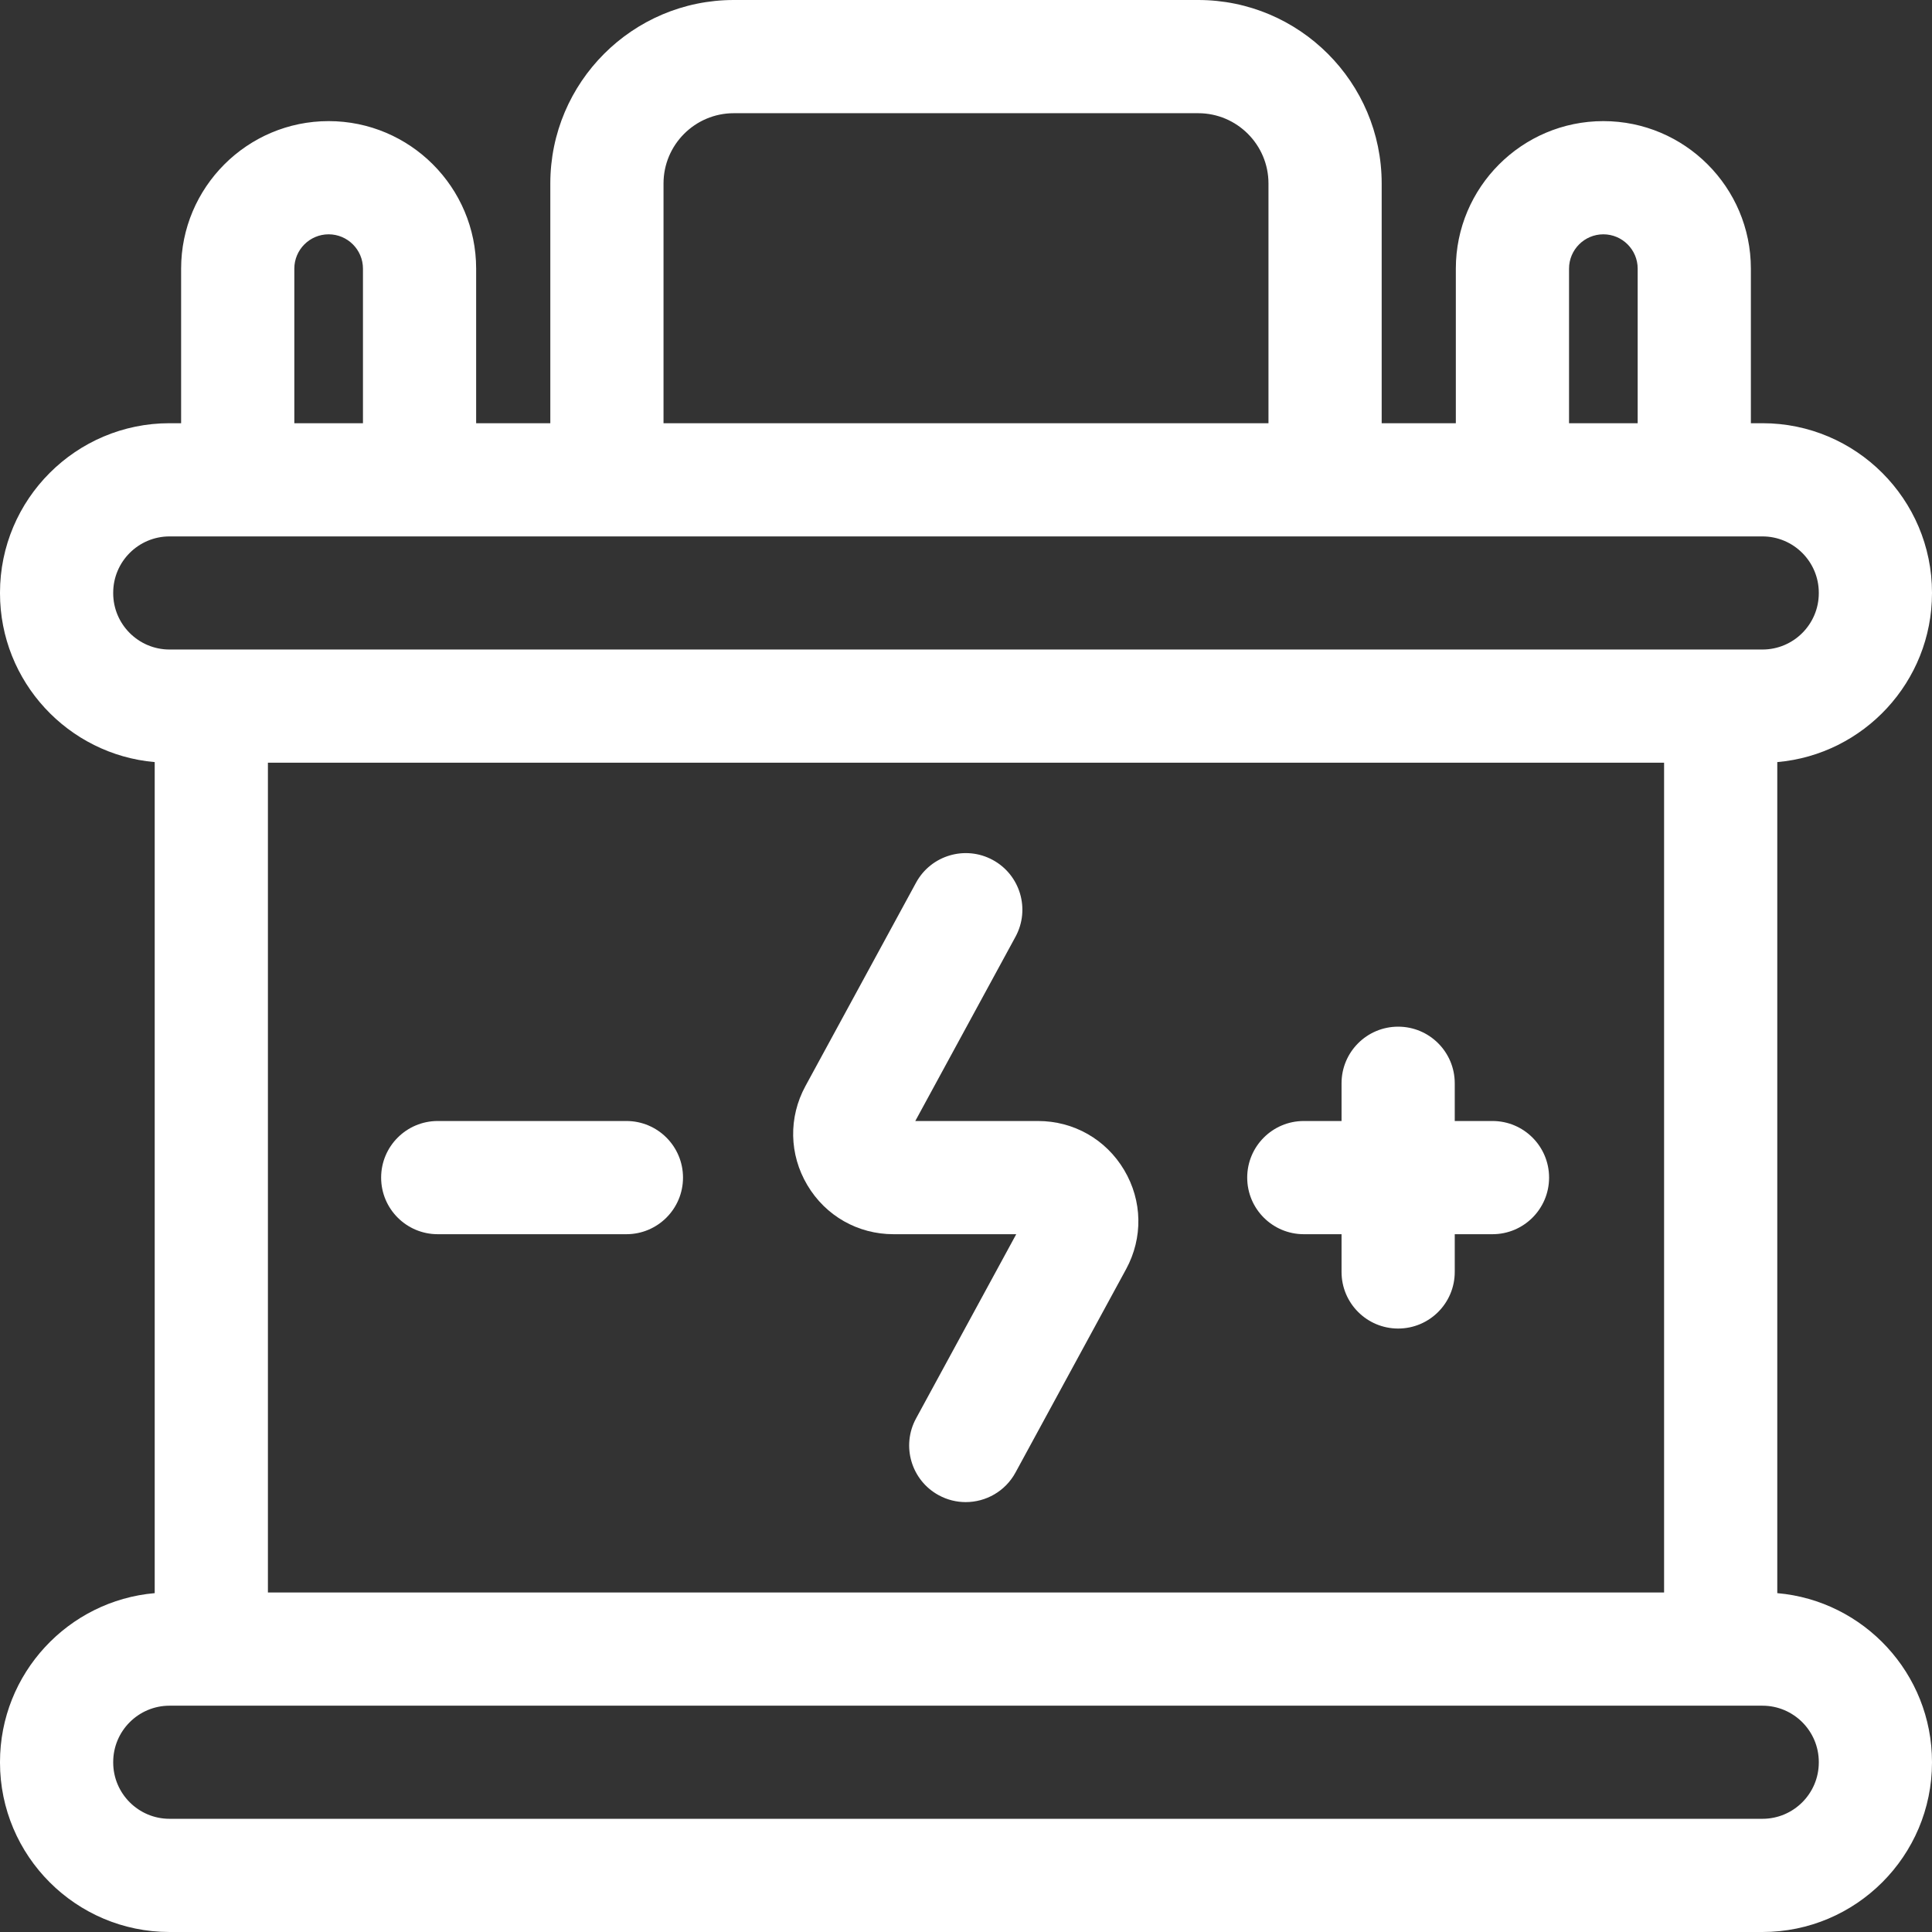
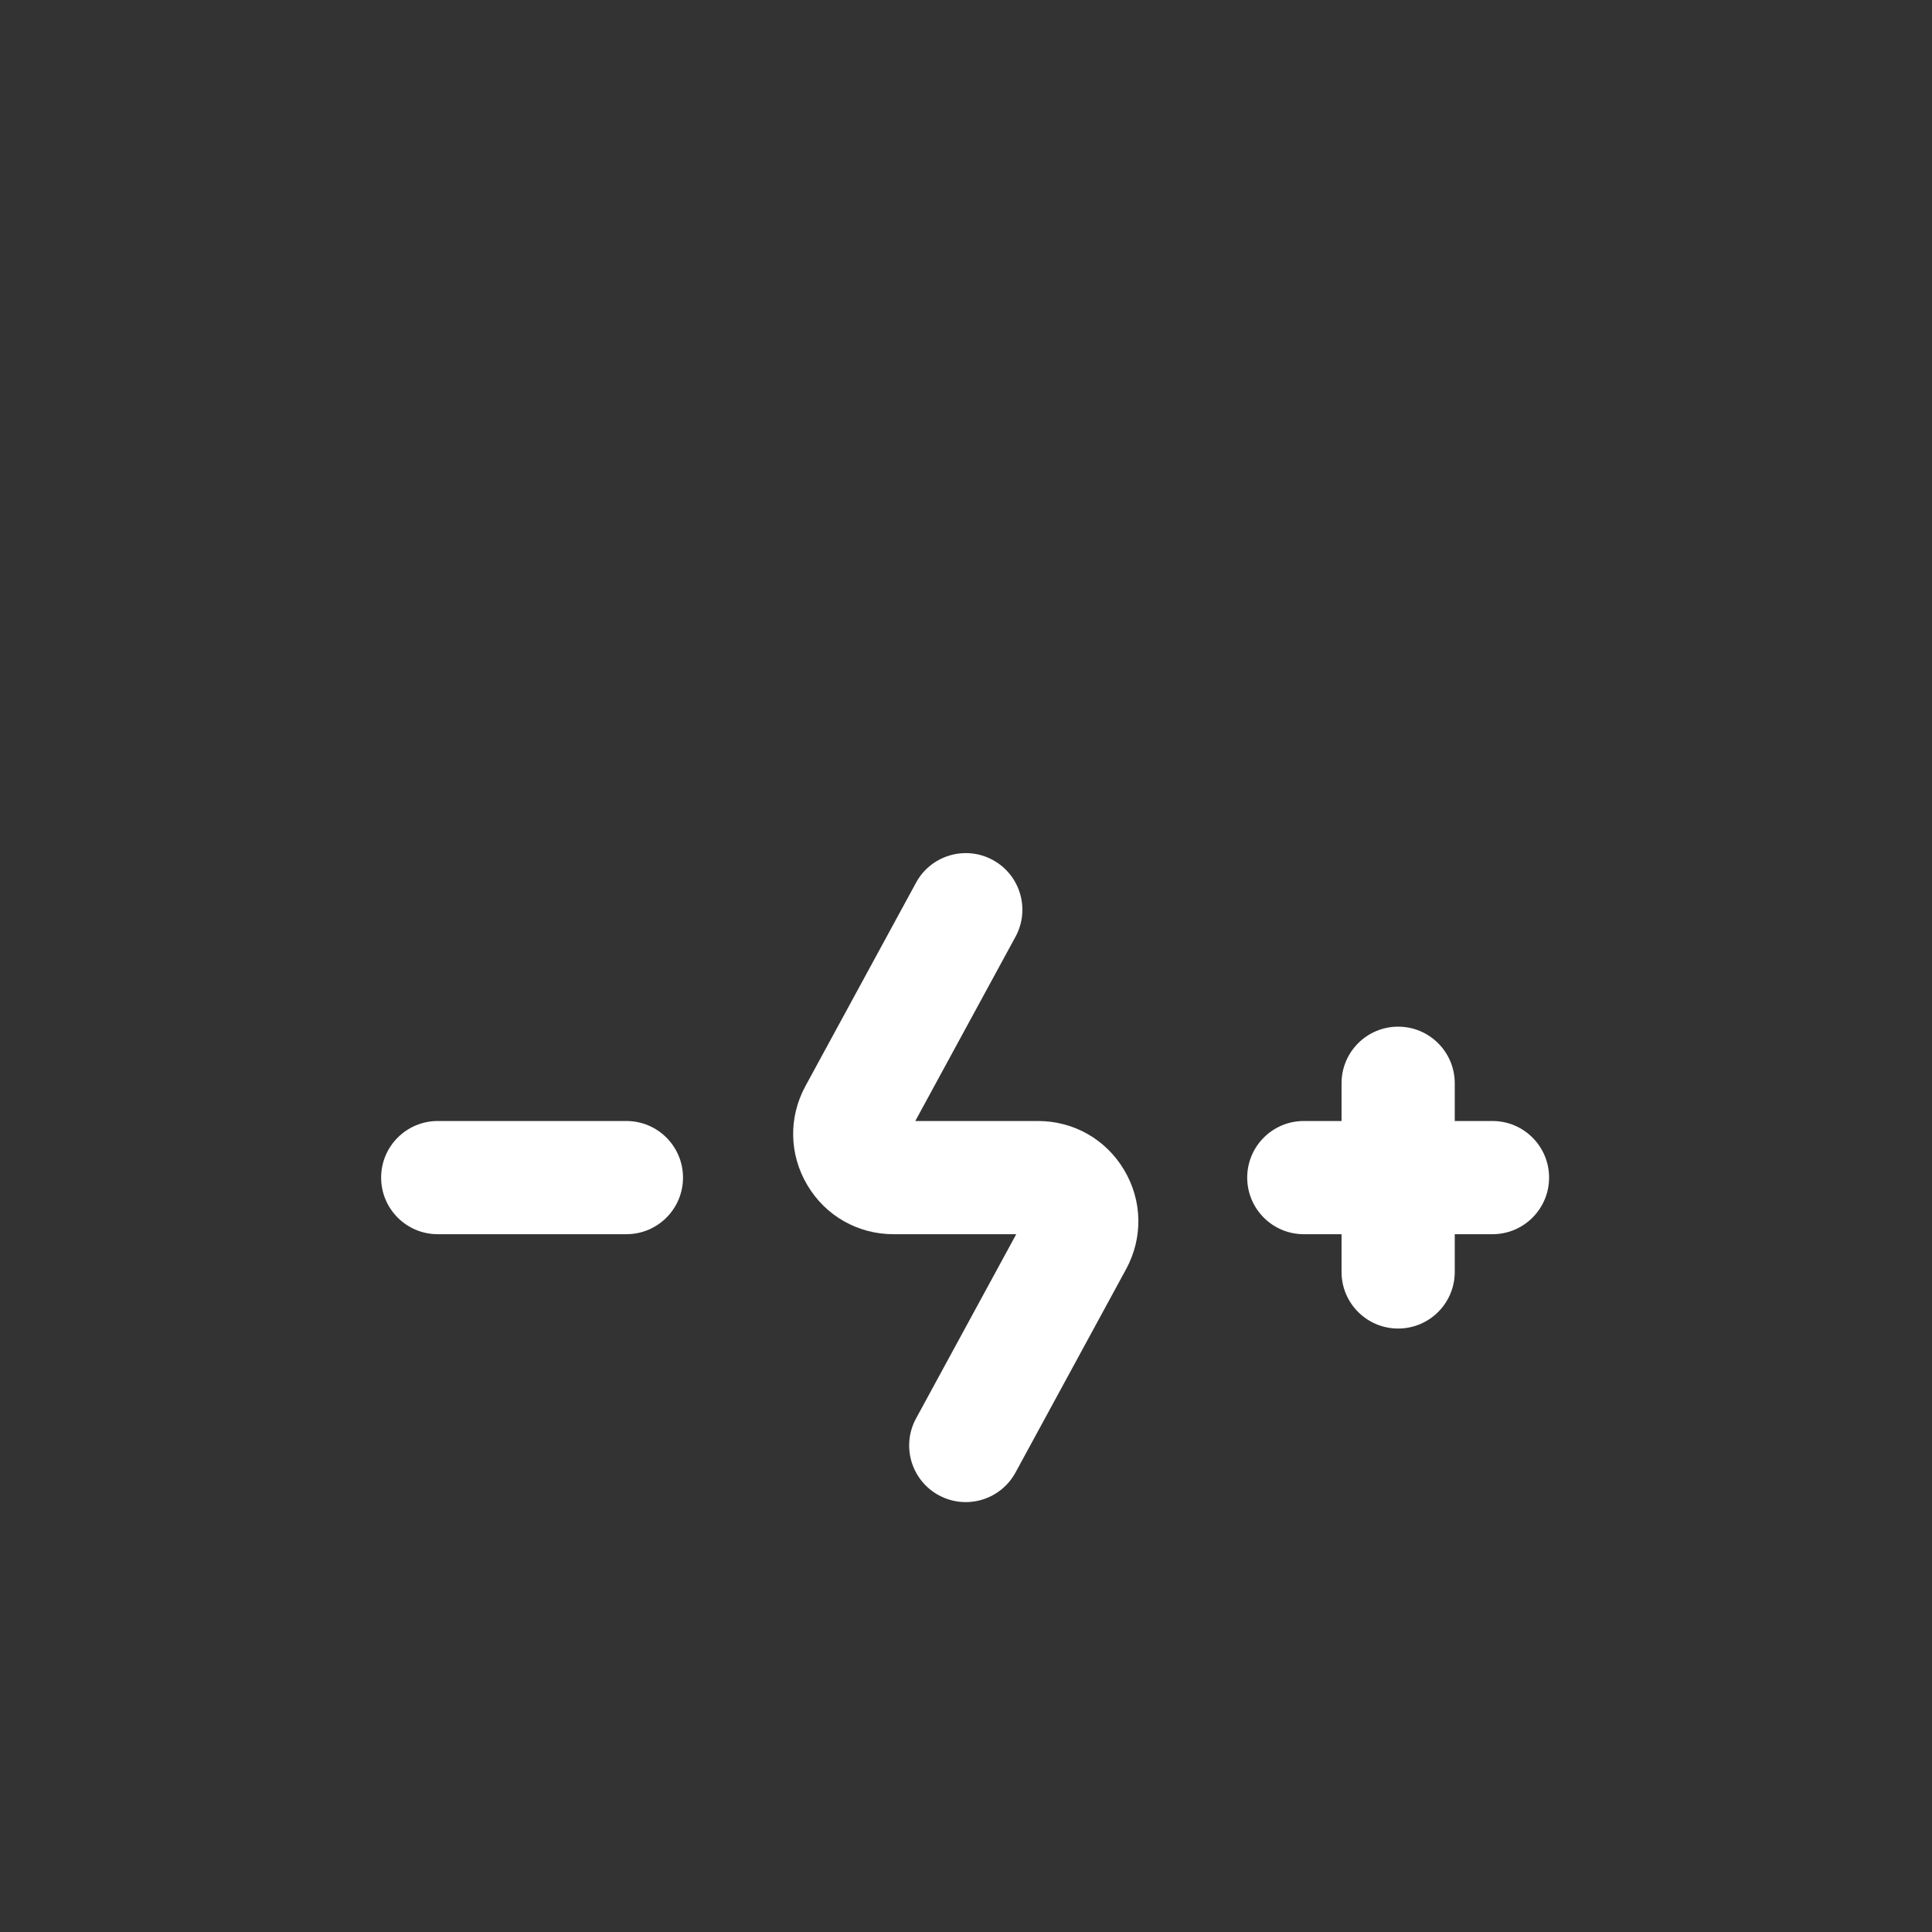
<svg xmlns="http://www.w3.org/2000/svg" height="512pt" viewBox="0 0 512 512" width="512pt" style="fill:#fff">
  <rect x="0" y="0" width="512" height="512" fill="#333333" stroke="none" />
-   <path d="m512 157.207v-.125c0-24.77-20.152-44.926-44.922-44.926h-3.078v-40.965c0-21.555-17.535-39.094-39.094-39.094-21.555 0-39.094 17.539-39.094 39.094v40.965h-19.652v-63.531c0-26.812-21.812-48.625-48.625-48.625h-123.07c-26.812 0-48.625 21.812-48.625 48.625v63.531h-19.656v-40.965c0-21.555-17.535-39.094-39.09-39.094-21.559 0-39.094 17.539-39.094 39.094v40.965h-3.078c-24.77 0-44.922 20.156-44.922 44.926v.125c0 23.449 18.059 42.758 41 44.754v220.238c-22.941 1.996-41 21.305-41 44.754v.125c0 24.77 20.152 44.922 44.922 44.922h422.152c24.773 0 44.926-20.152 44.926-44.922v-.125c0-23.449-18.059-42.762-41-44.754v-220.238c22.941-1.996 41-21.305 41-44.754zm-96.188-86.016c0-5.012 4.082-9.094 9.094-9.094 5.016 0 9.094 4.082 9.094 9.094v40.965h-18.188zm-239.973-22.566c0-10.27 8.355-18.625 18.625-18.625h123.07c10.27 0 18.625 8.355 18.625 18.625v63.531h-160.32zm-97.84 22.566c0-5.012 4.078-9.094 9.094-9.094 5.012 0 9.094 4.082 9.094 9.094v40.965h-18.188zm-48 86.016v-.125c0-8.23 6.695-14.926 14.922-14.926h422.152c8.23 0 14.926 6.695 14.926 14.926v.125c0 8.227-6.695 14.922-14.926 14.922h-422.152c-8.227 0-14.922-6.691-14.922-14.922zm411 264.82h-370v-219.898h370zm41 44.926v.125c0 8.227-6.695 14.922-14.922 14.922h-422.156c-8.227 0-14.922-6.695-14.922-14.922v-.125c0-8.23 6.695-14.926 14.922-14.926h422.152c8.23 0 14.926 6.695 14.926 14.926zm0 0" />
  <path d="m236.805 327.078h32.508l-26.551 48.828c-3.957 7.277-1.266 16.387 6.012 20.344 2.277 1.238 4.73 1.824 7.152 1.824 5.32 0 10.473-2.836 13.191-7.836l29.305-53.887c4.52-8.316 4.332-18.141-.504-26.277-4.84-8.137-13.379-12.996-22.844-12.996h-32.512l26.555-48.828c3.957-7.277 1.266-16.387-6.012-20.344-7.277-3.953-16.387-1.266-20.344 6.012l-29.305 53.887c-4.523 8.316-4.336 18.141.504 26.277 4.836 8.141 13.375 12.996 22.844 12.996zm0 0" />
  <path d="m116.004 327.078h50c8.281 0 15-6.715 15-15 0-8.281-6.719-15-15-15h-50c-8.285 0-15 6.719-15 15 0 8.285 6.715 15 15 15zm0 0" />
  <path d="m345.523 327.078h10v10c0 8.285 6.715 15 15 15 8.285 0 15-6.715 15-15v-10h10c8.285 0 15-6.715 15-15 0-8.281-6.715-15-15-15h-10v-10c0-8.281-6.715-15-15-15-8.285 0-15 6.719-15 15v10h-10c-8.285 0-15 6.719-15 15 0 8.285 6.715 15 15 15zm0 0" />
</svg>